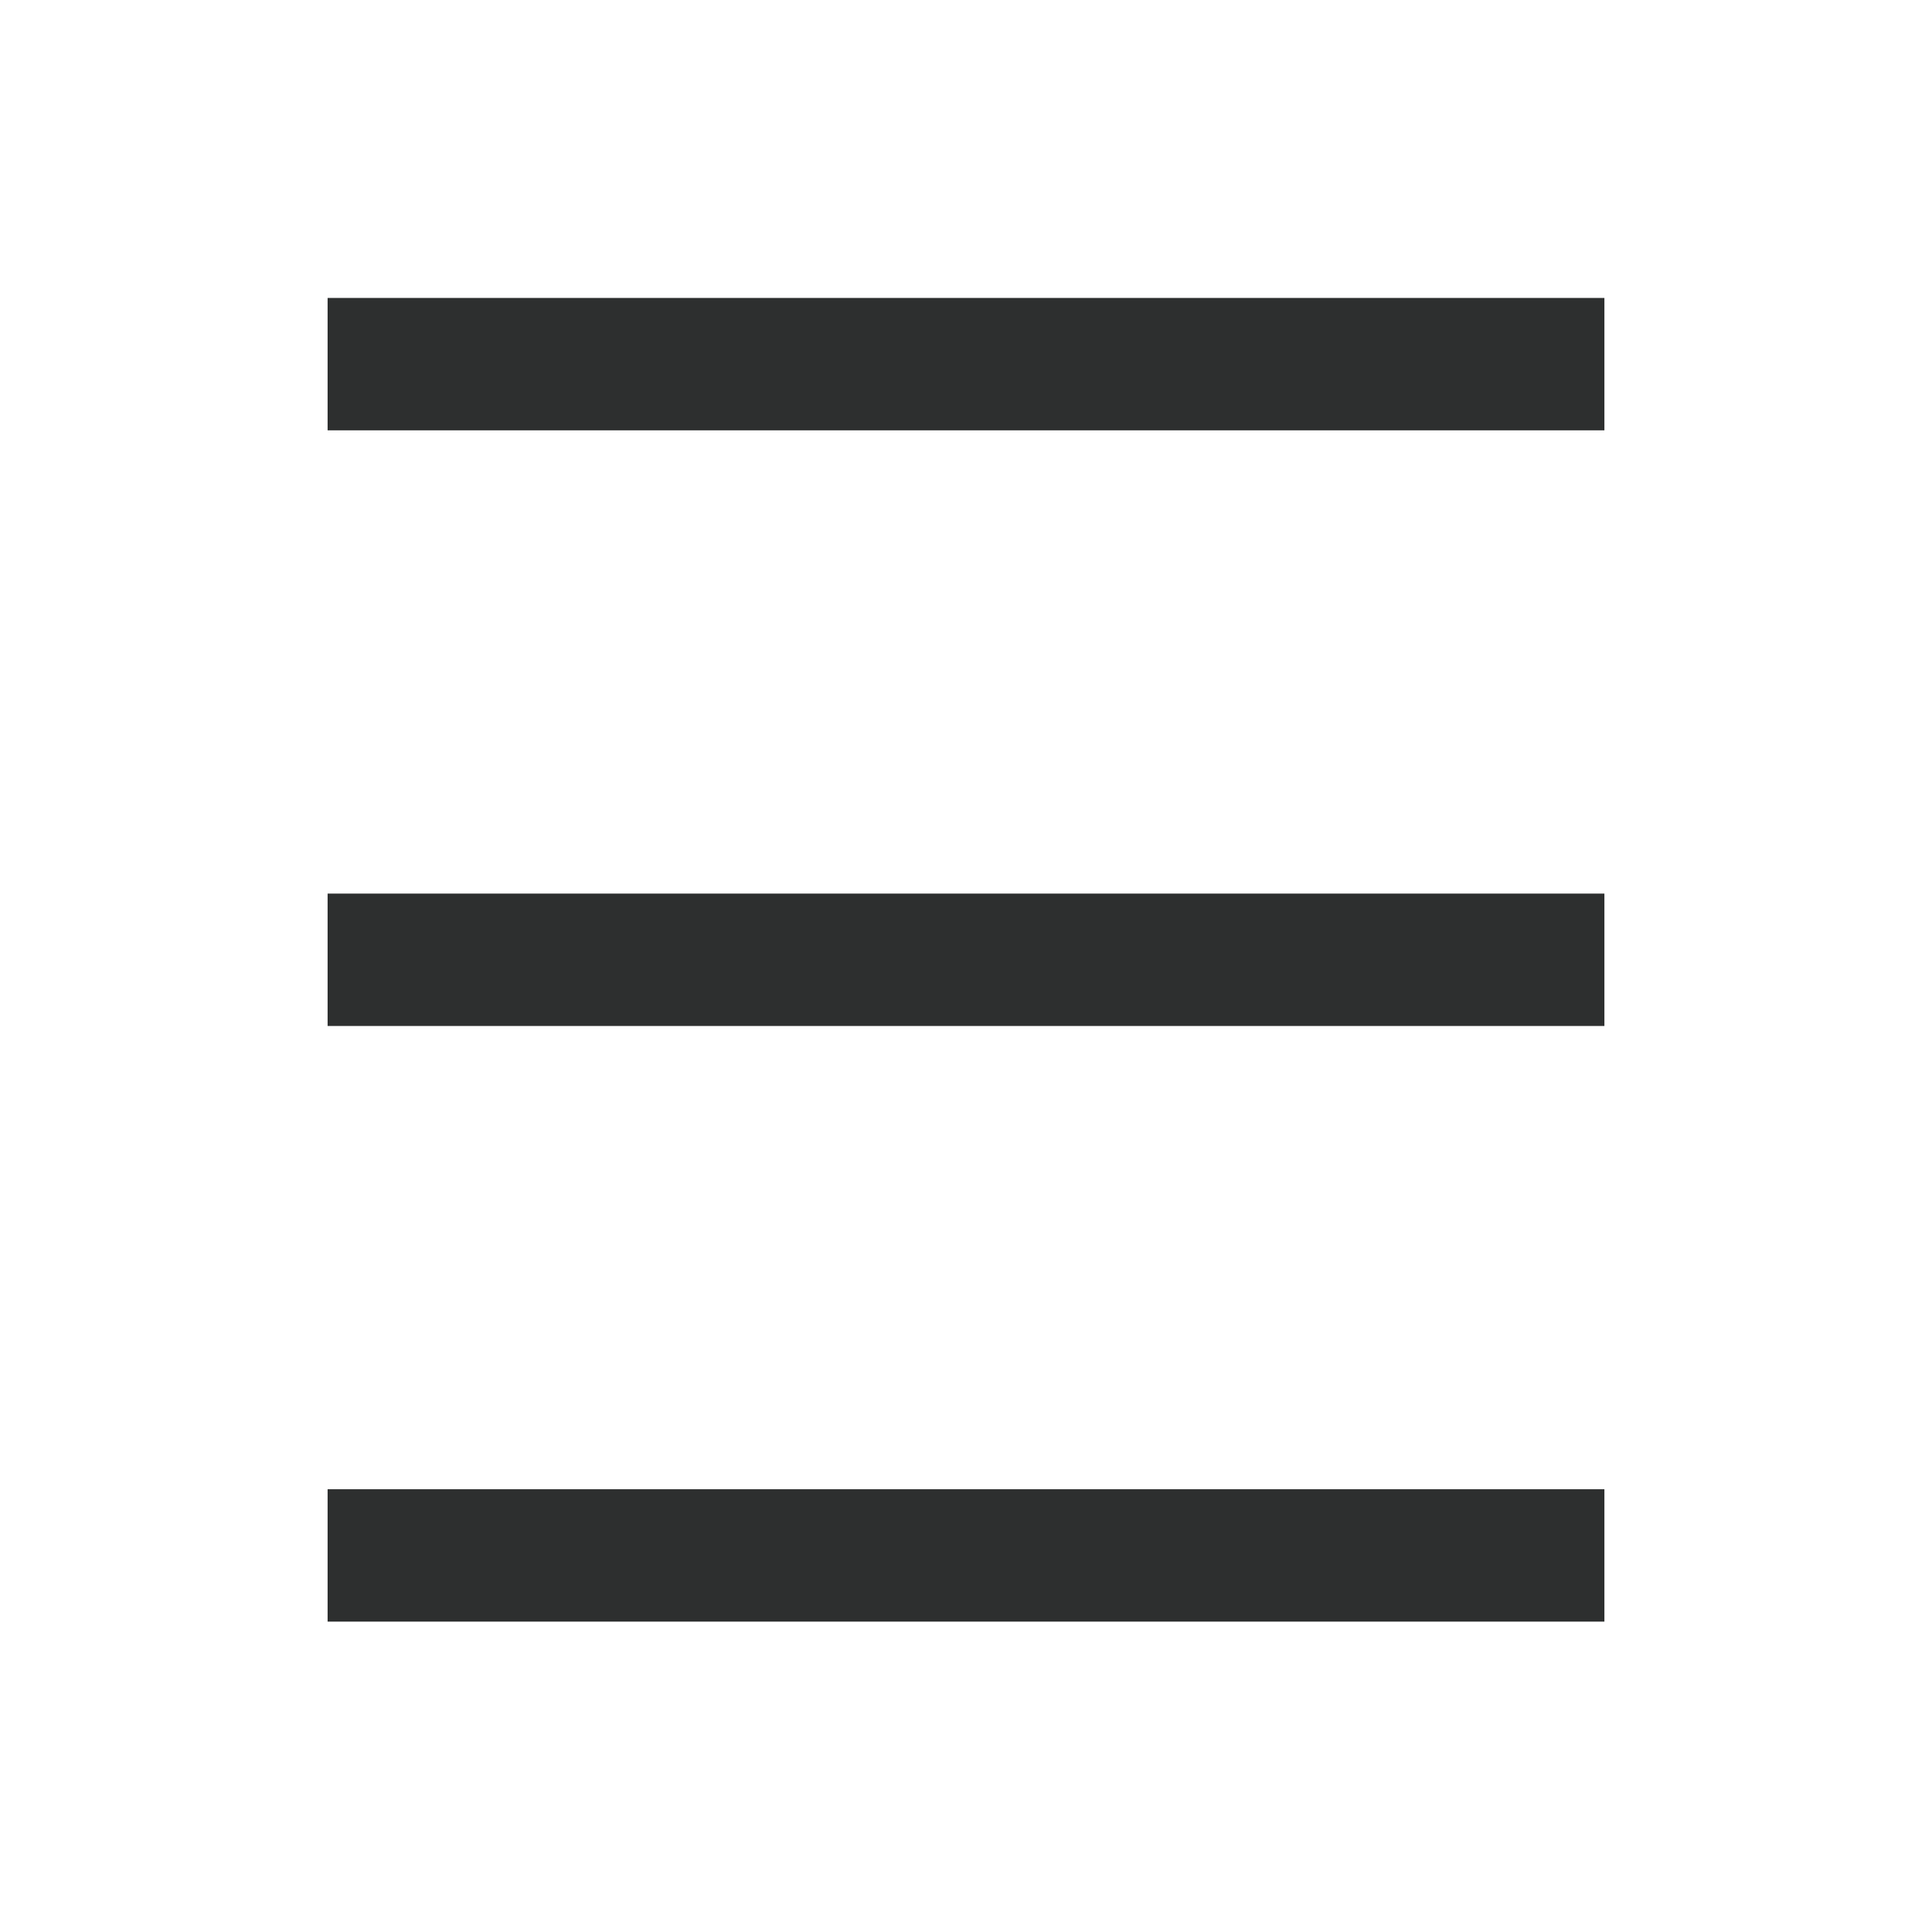
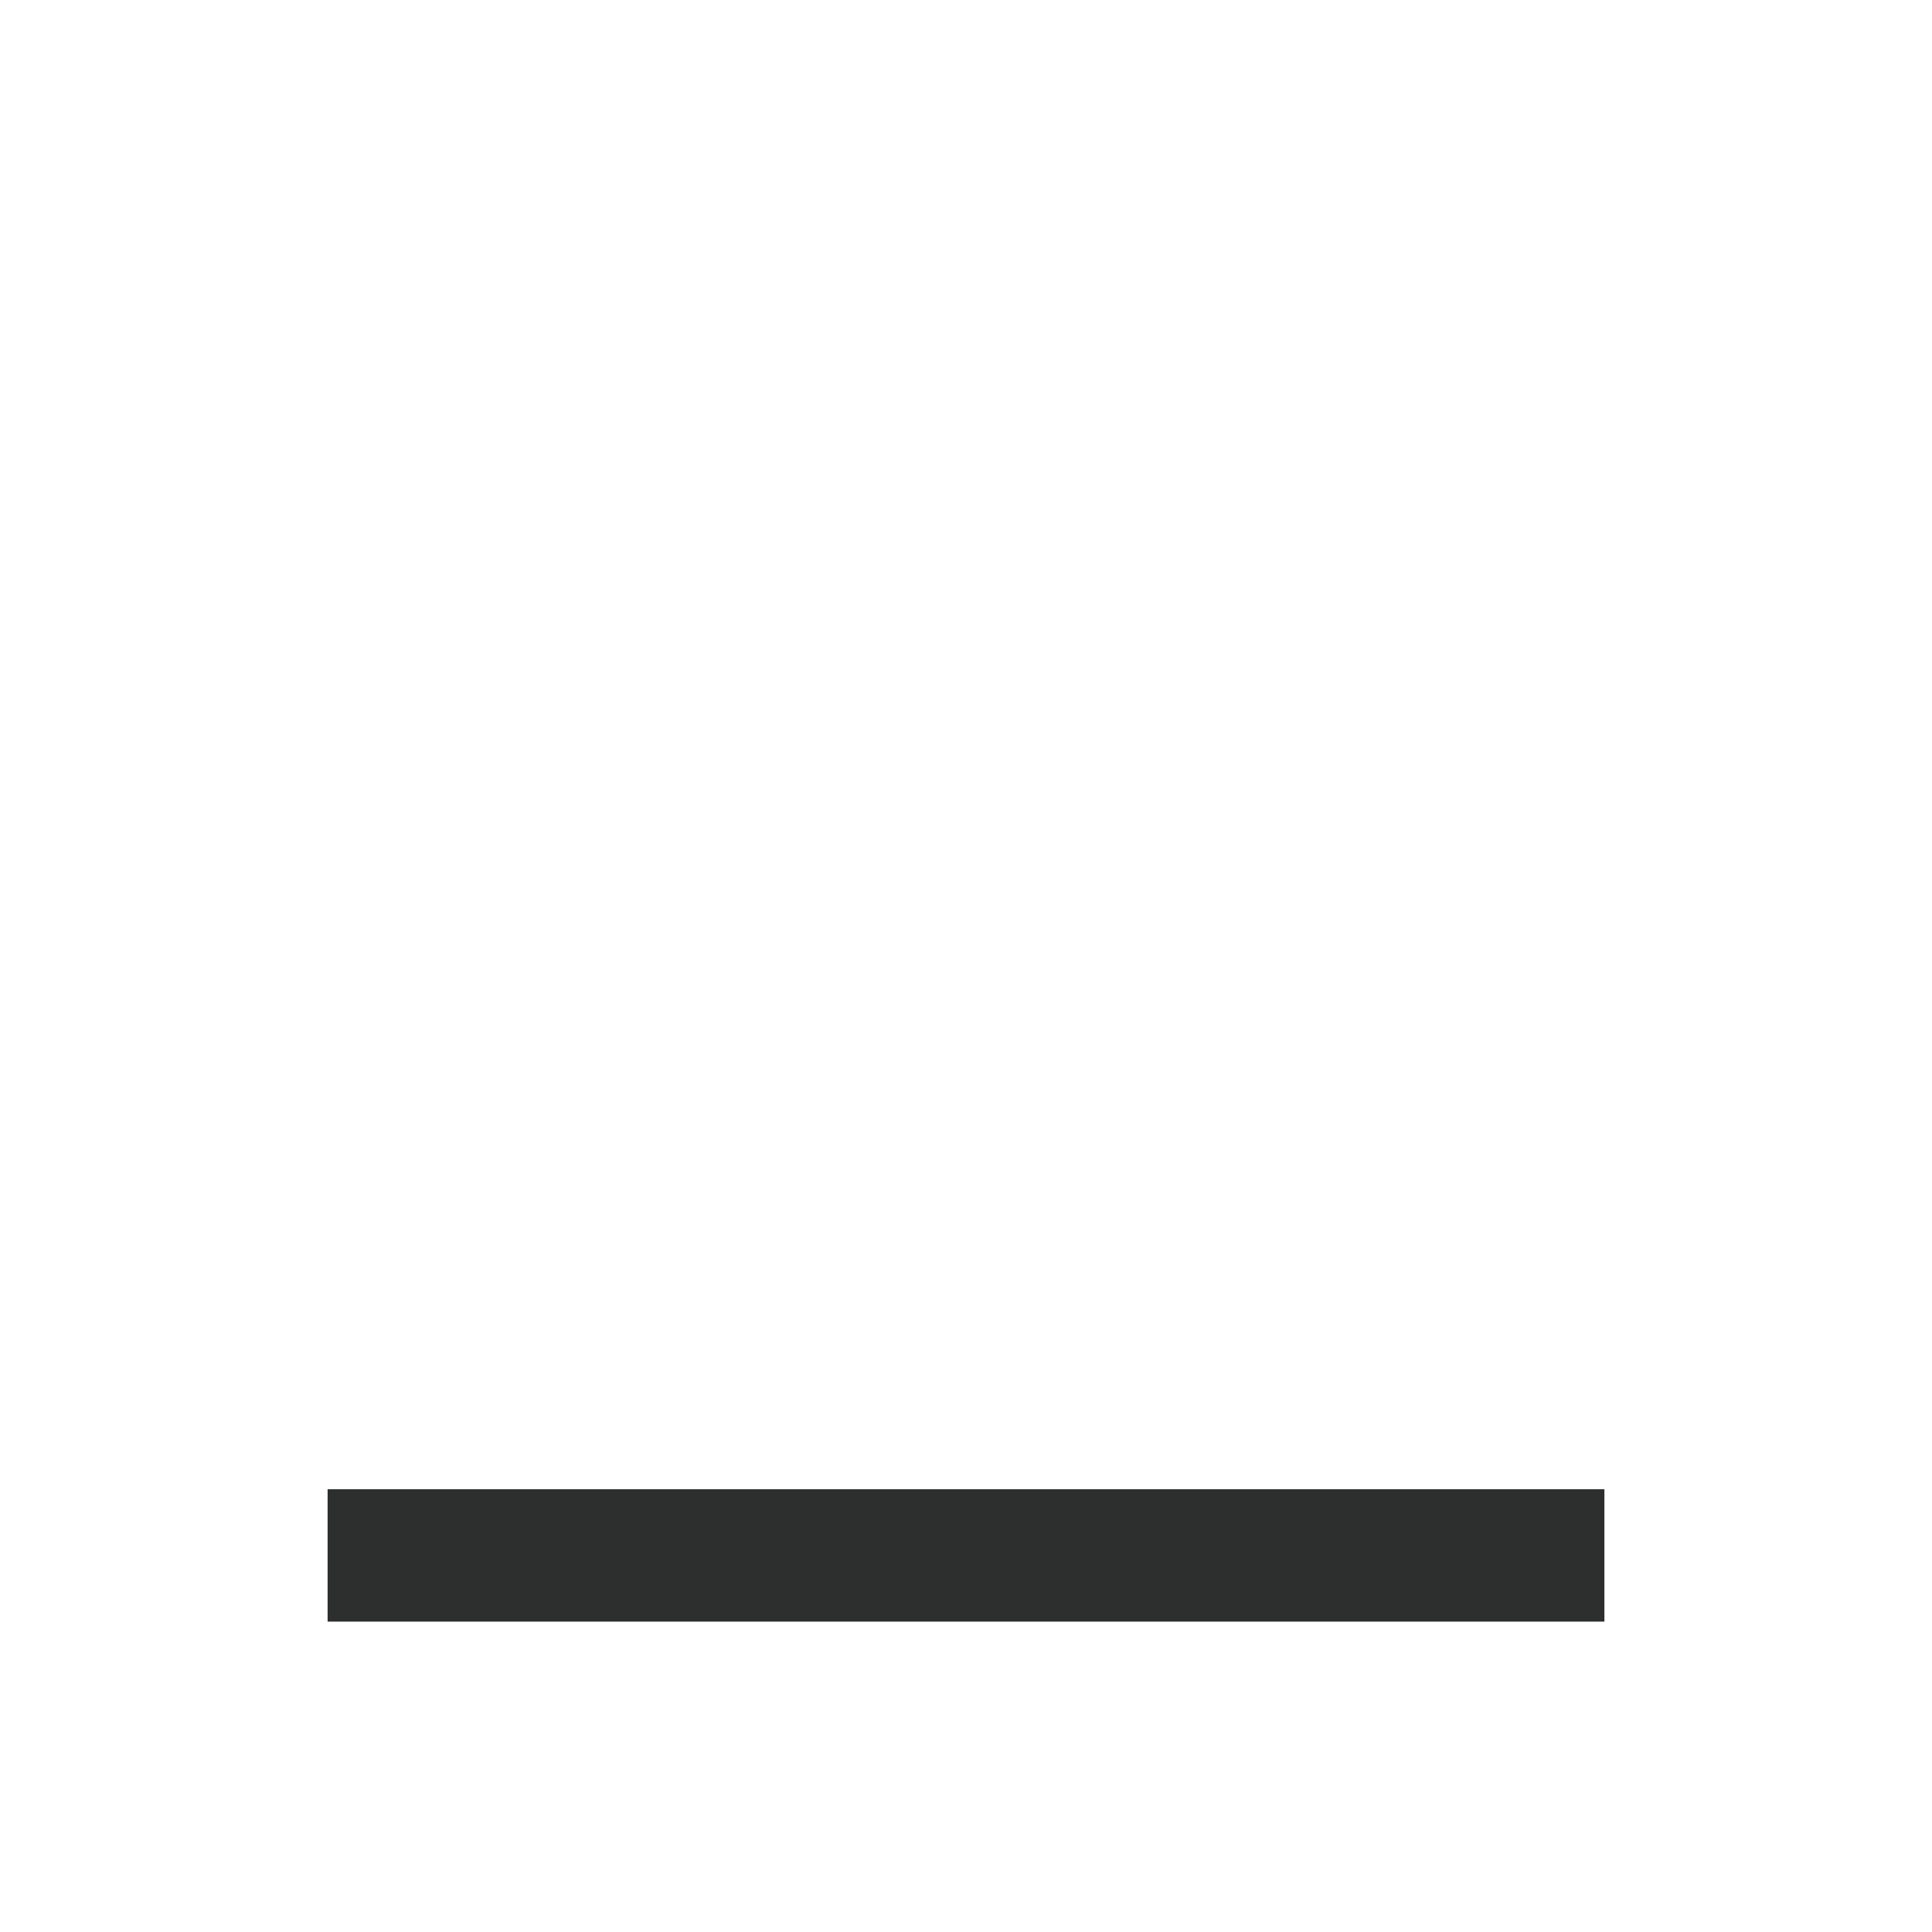
<svg xmlns="http://www.w3.org/2000/svg" width="22" height="22" viewBox="-3 -3 23 22">
  <g>
    <g>
      <g>
-         <path fill="#2d2f2f" d="M.9.047h15.2v1.576H.9z" />
-       </g>
+         </g>
      <g>
-         <path fill="#2d2f2f" d="M.9 7.138h15.2v1.576H.9z" />
-       </g>
+         </g>
      <g>
        <path fill="#2d2f2f" d="M.9 14.229h15.2v1.576H.9z" />
      </g>
    </g>
  </g>
</svg>